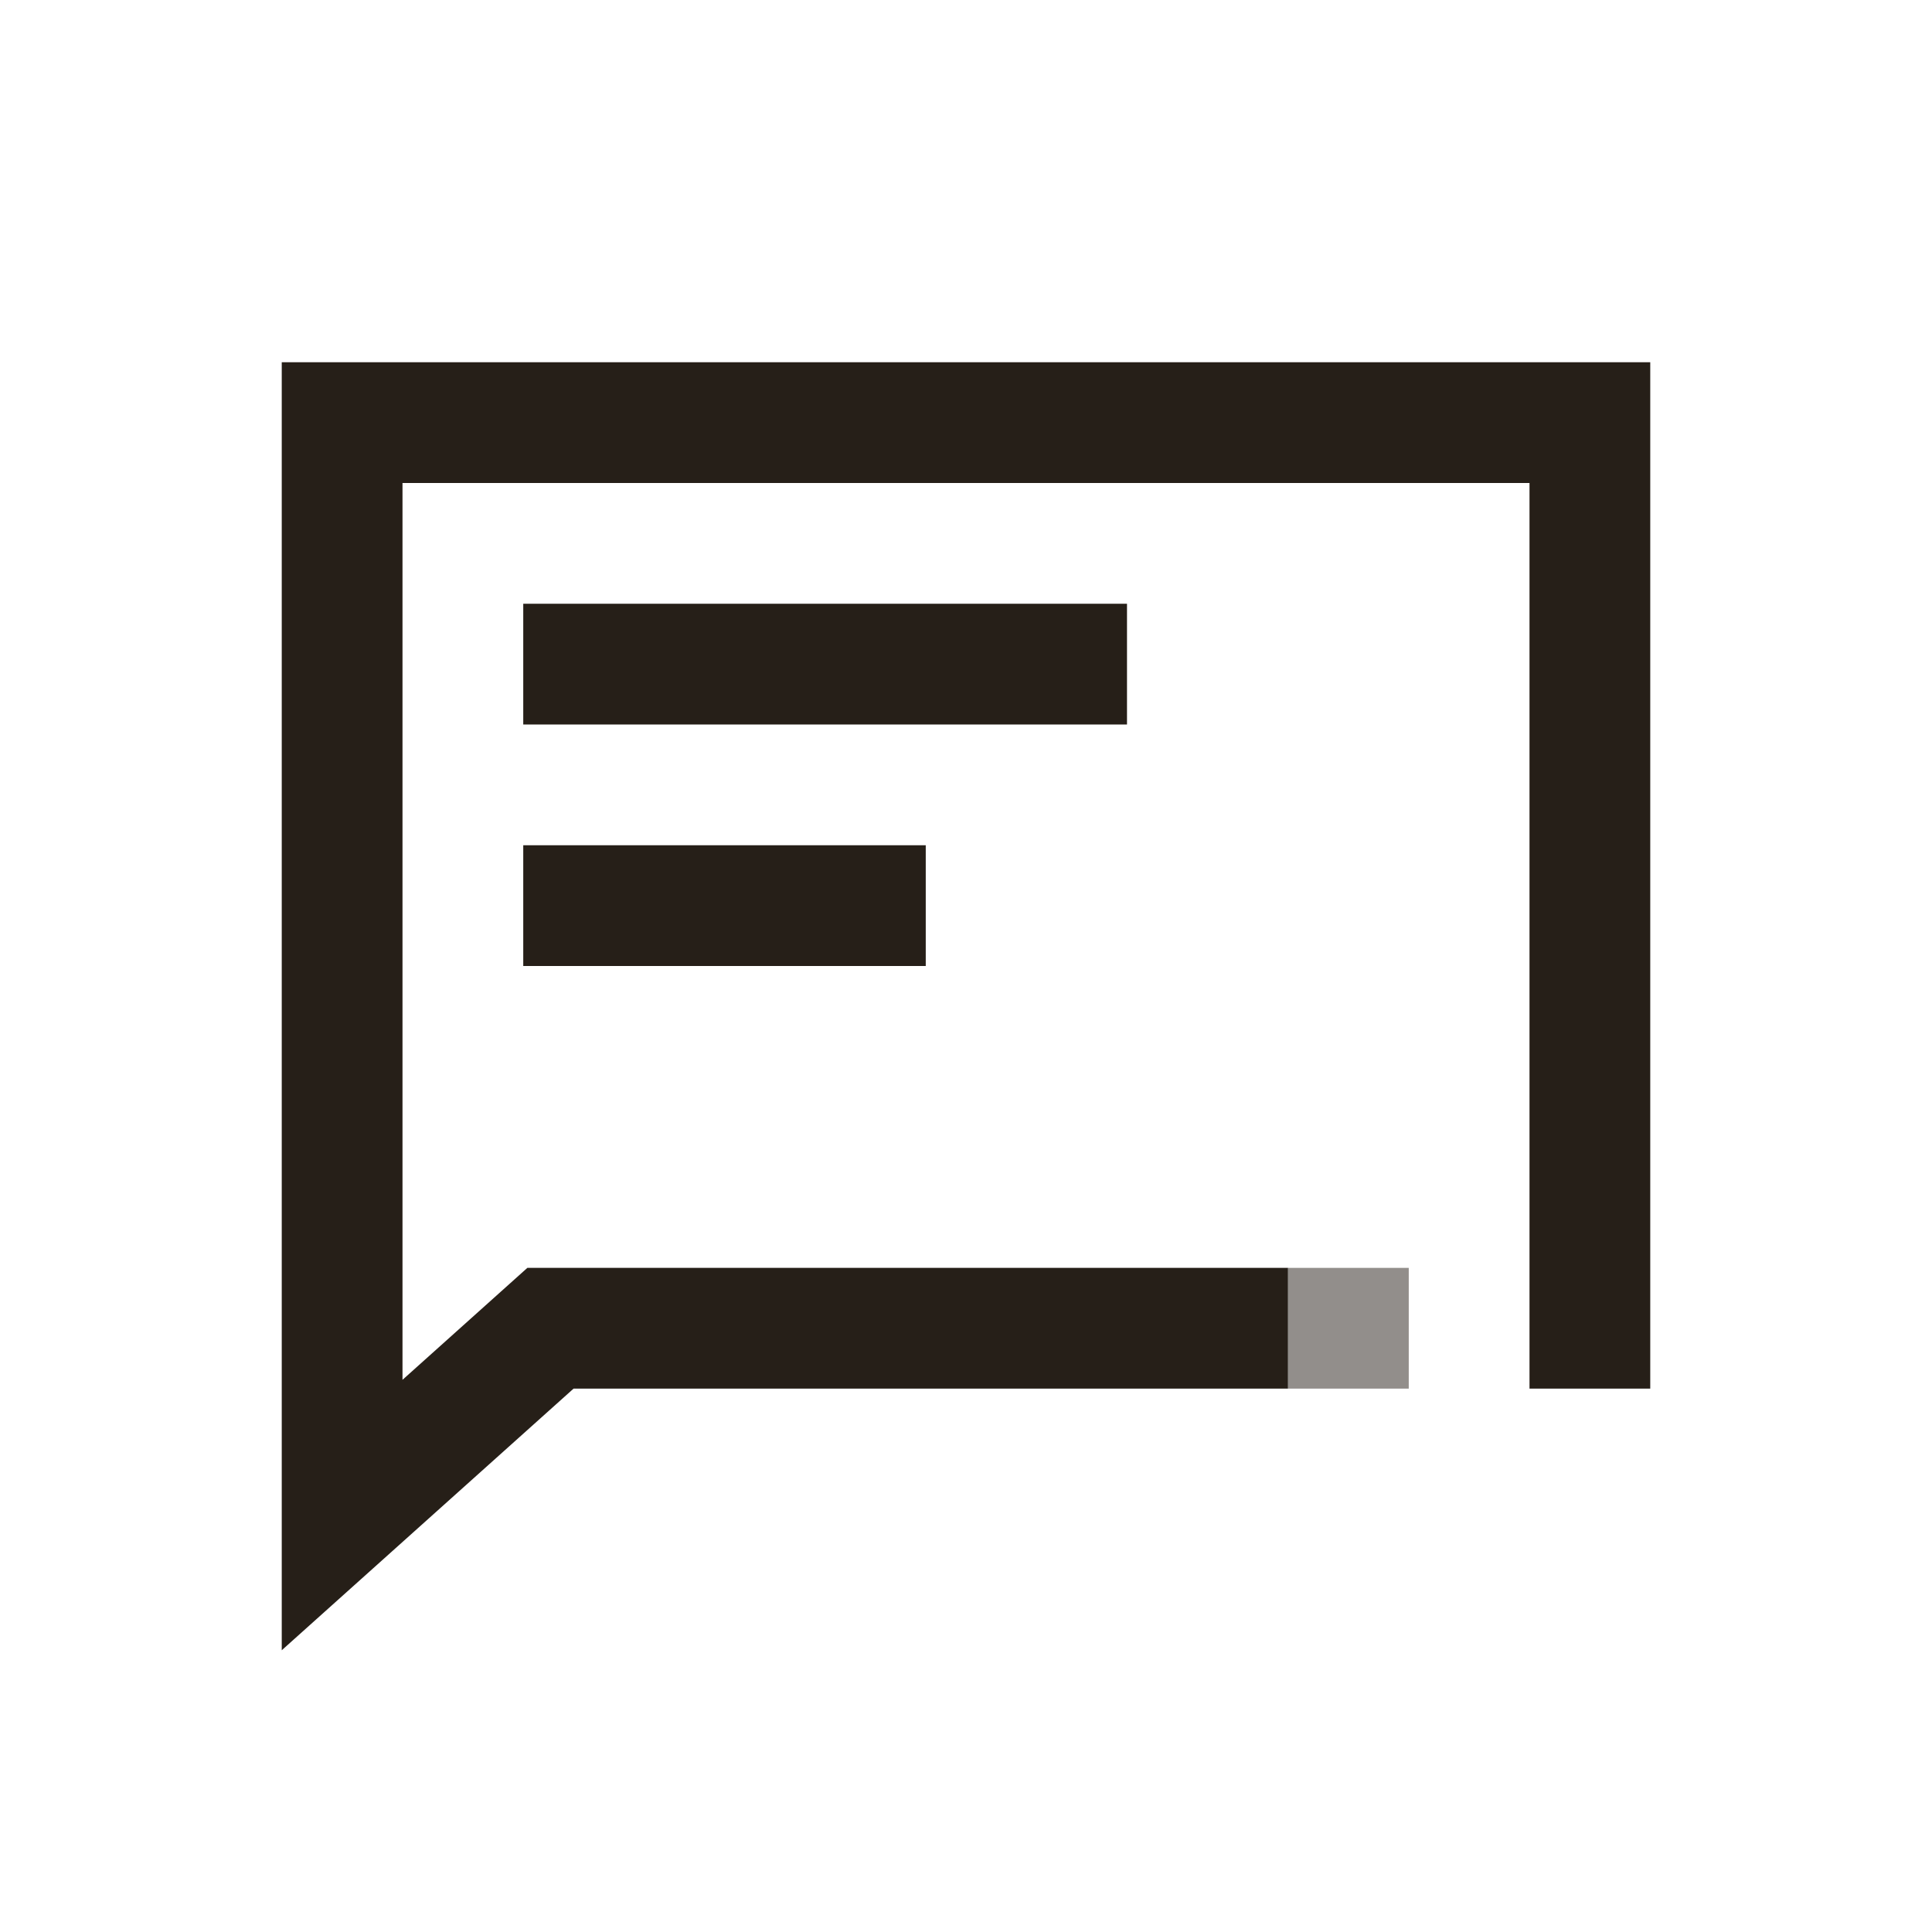
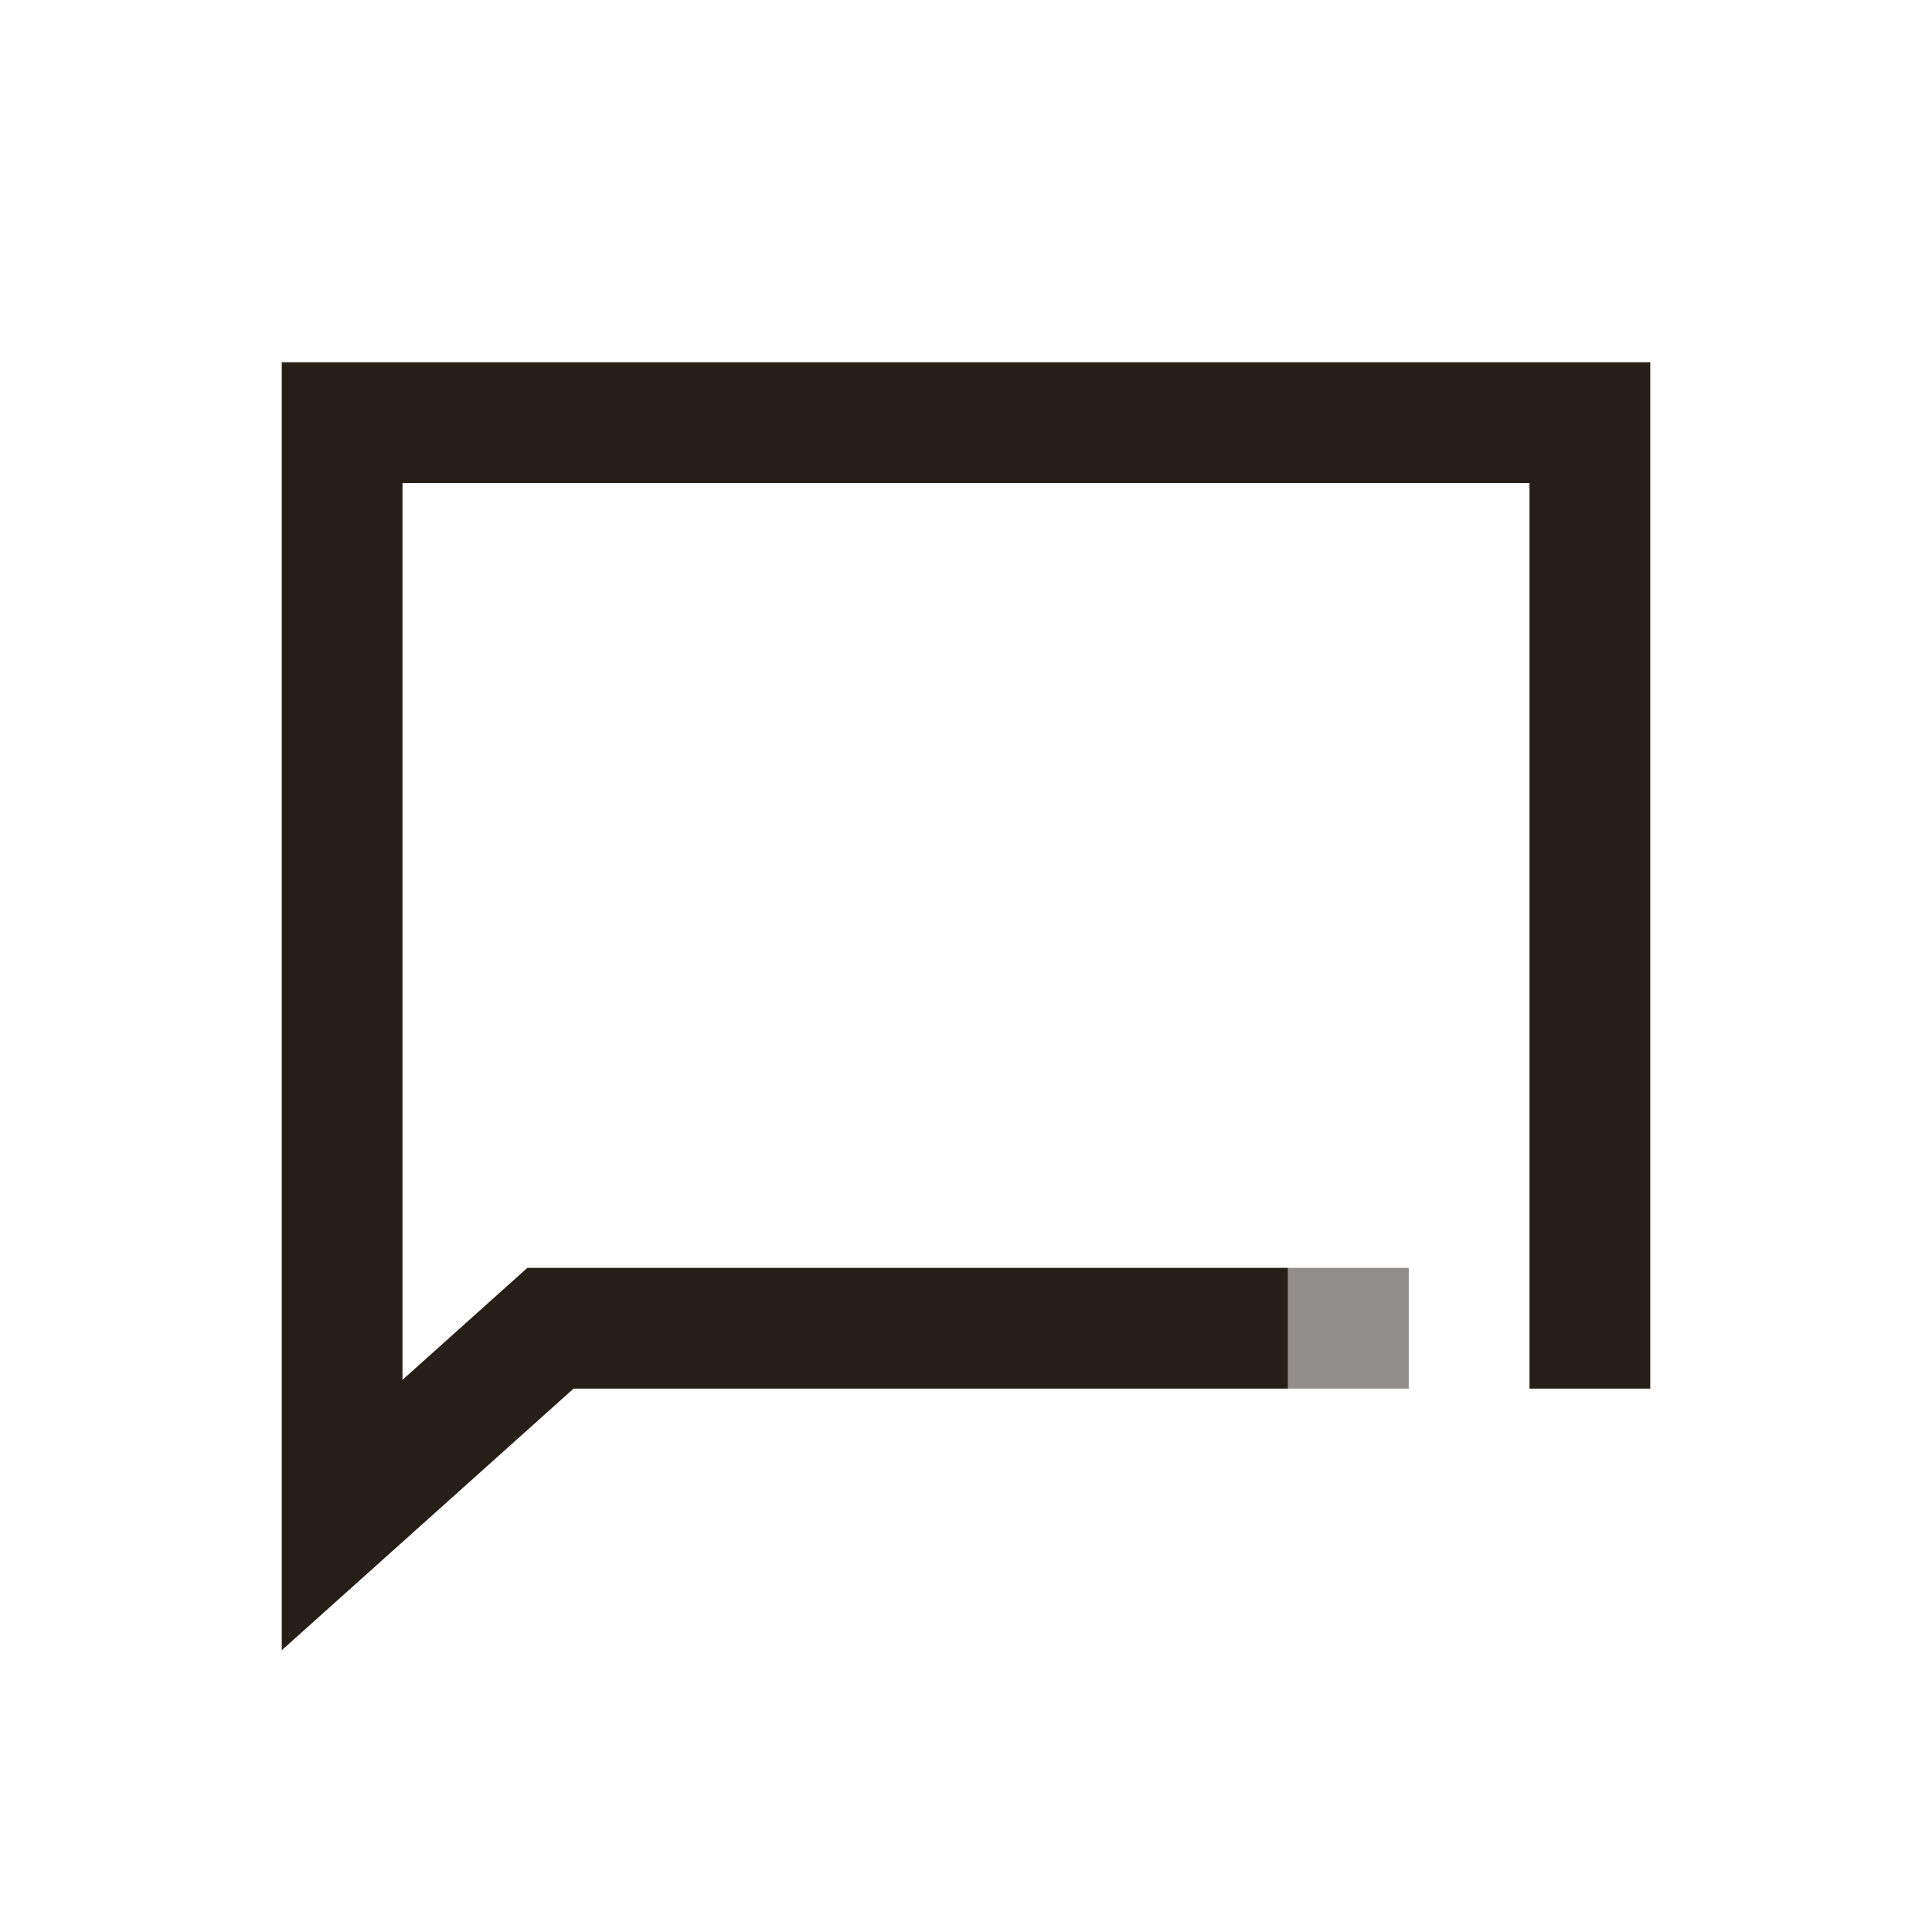
<svg xmlns="http://www.w3.org/2000/svg" width="72" height="72" viewBox="0 0 72 72" fill="none">
-   <rect x="19.5" y="22.5" width="22.5" height="4.5" fill="#261F18" />
-   <rect x="19.5" y="31.5" width="15" height="4.5" fill="#261F18" />
  <path d="M48 51.75H21.375L10.5 61.5V13.5H61.5V51.75H57V18H15V51.422L19.653 47.25H48V51.75Z" fill="#261F18" />
  <rect opacity="0.5" x="48" y="47.25" width="4.5" height="4.5" fill="#261F18" />
</svg>